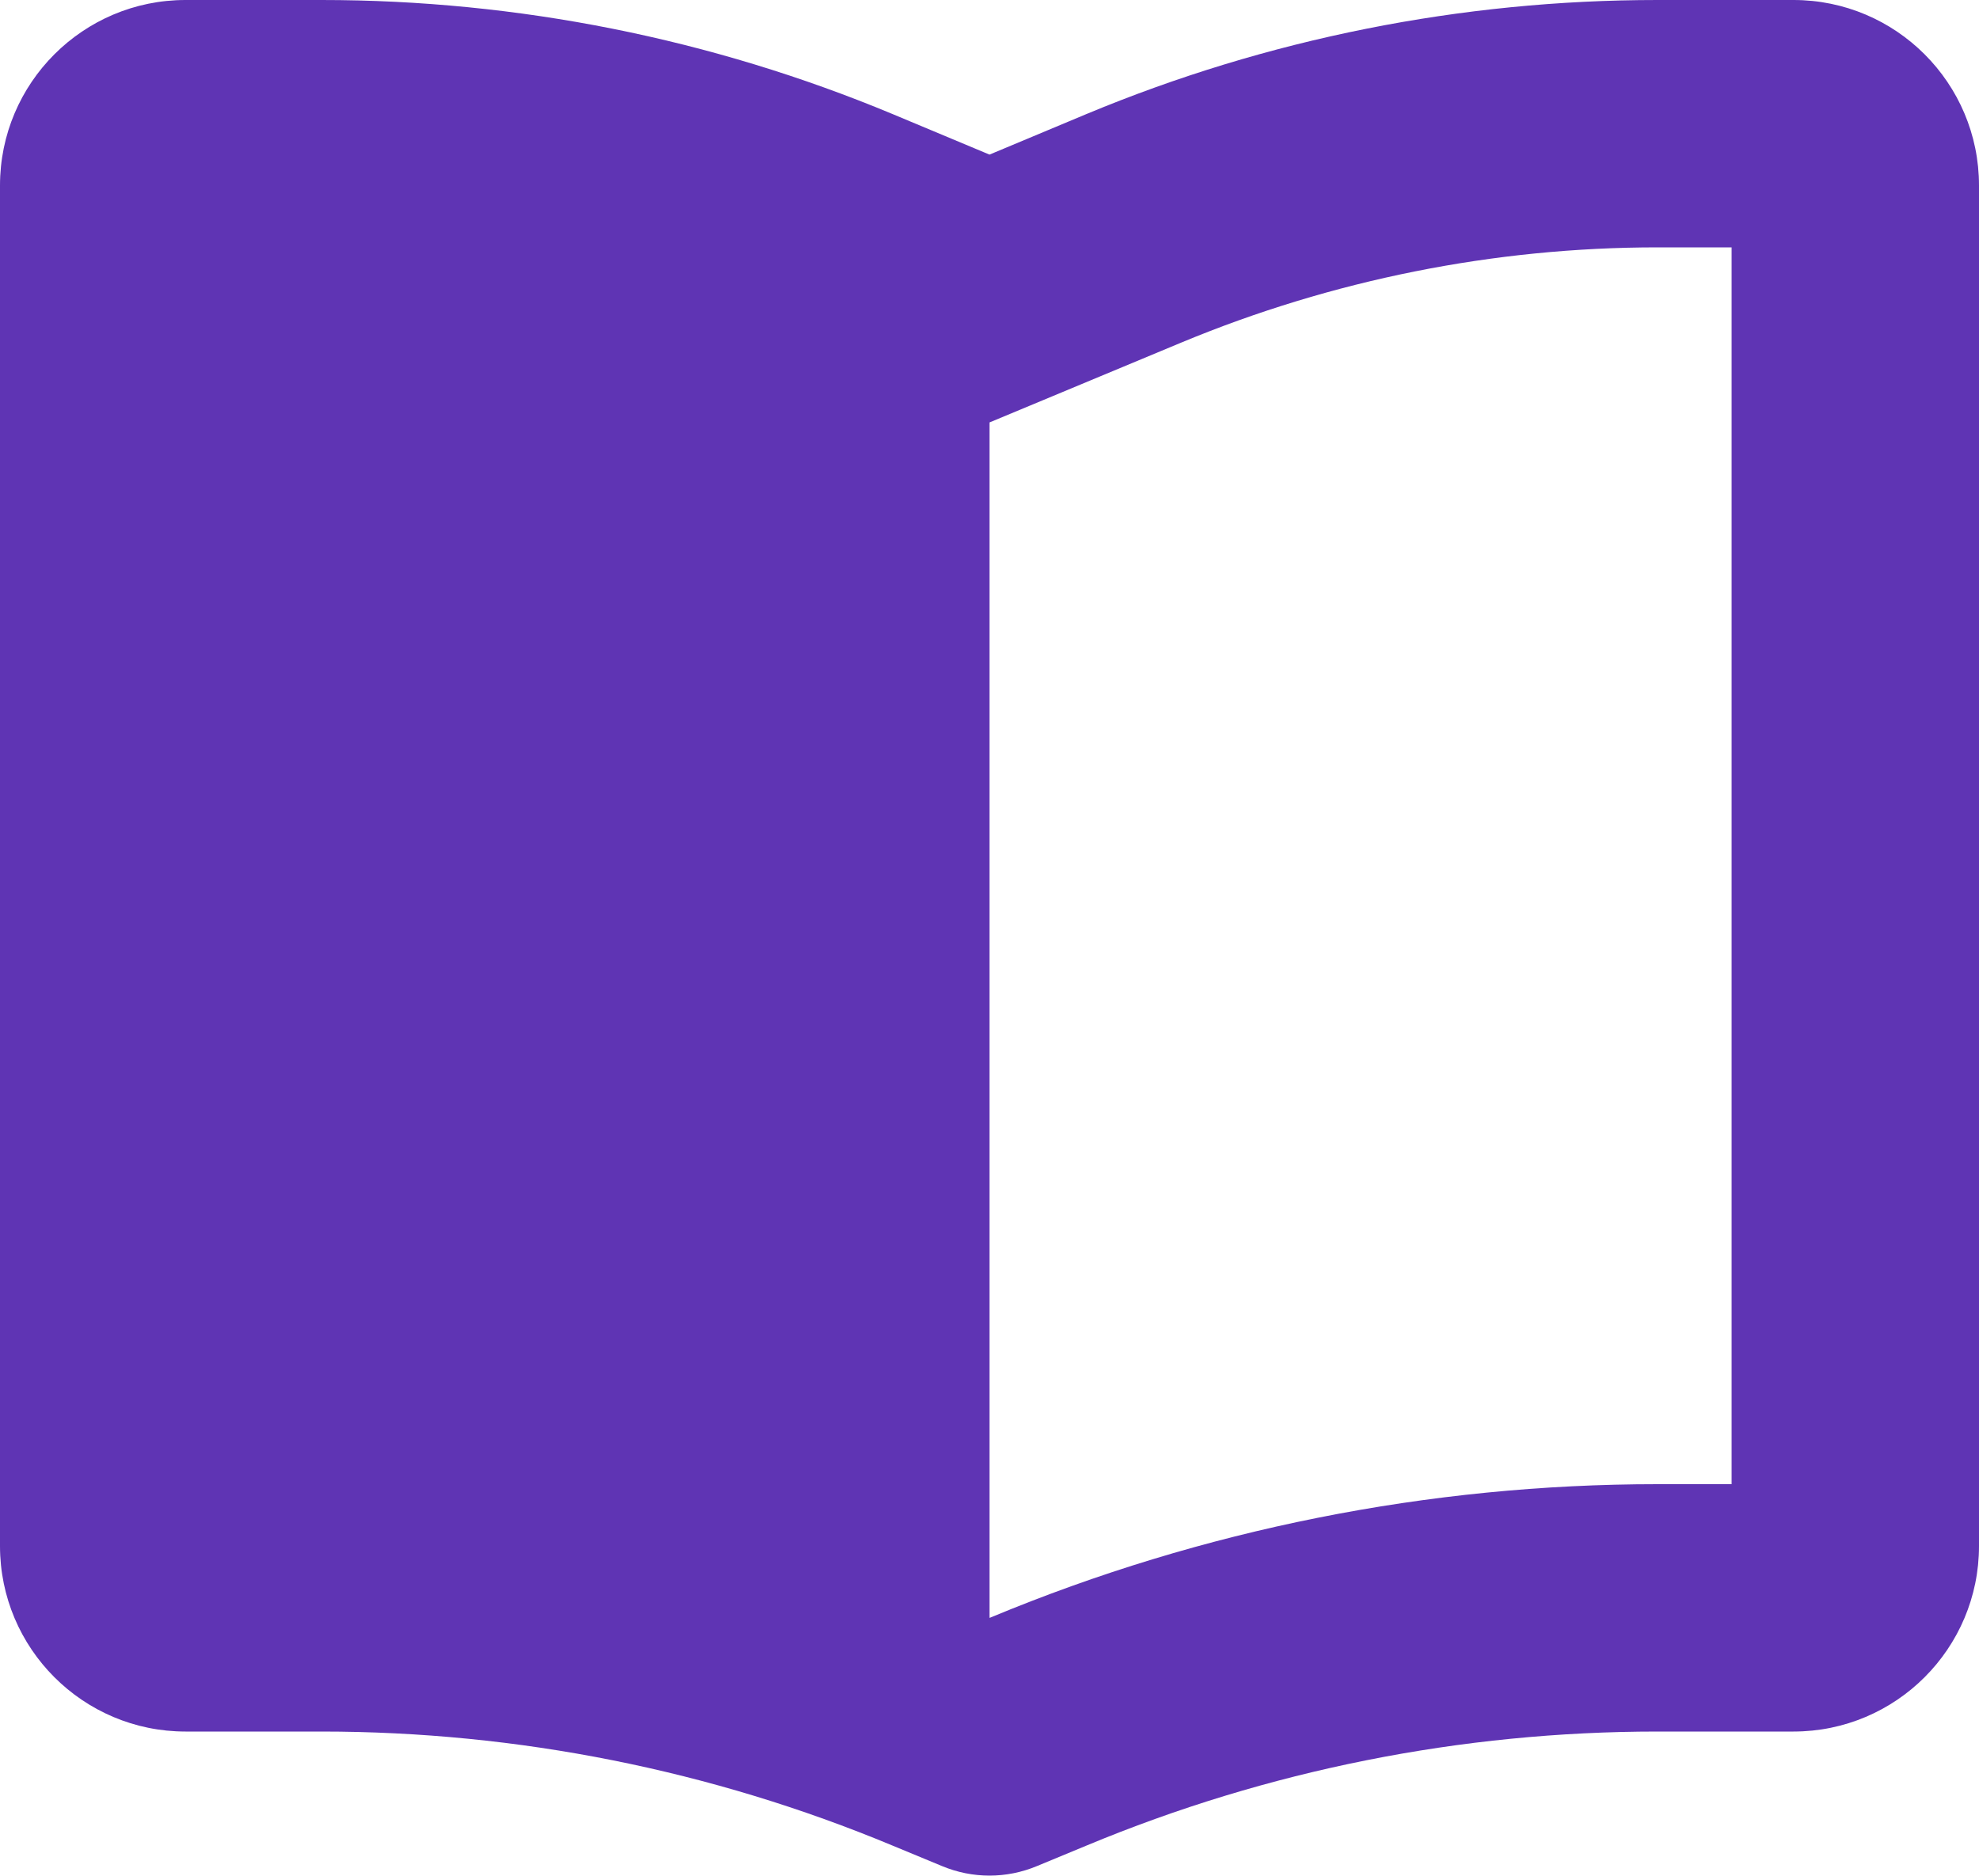
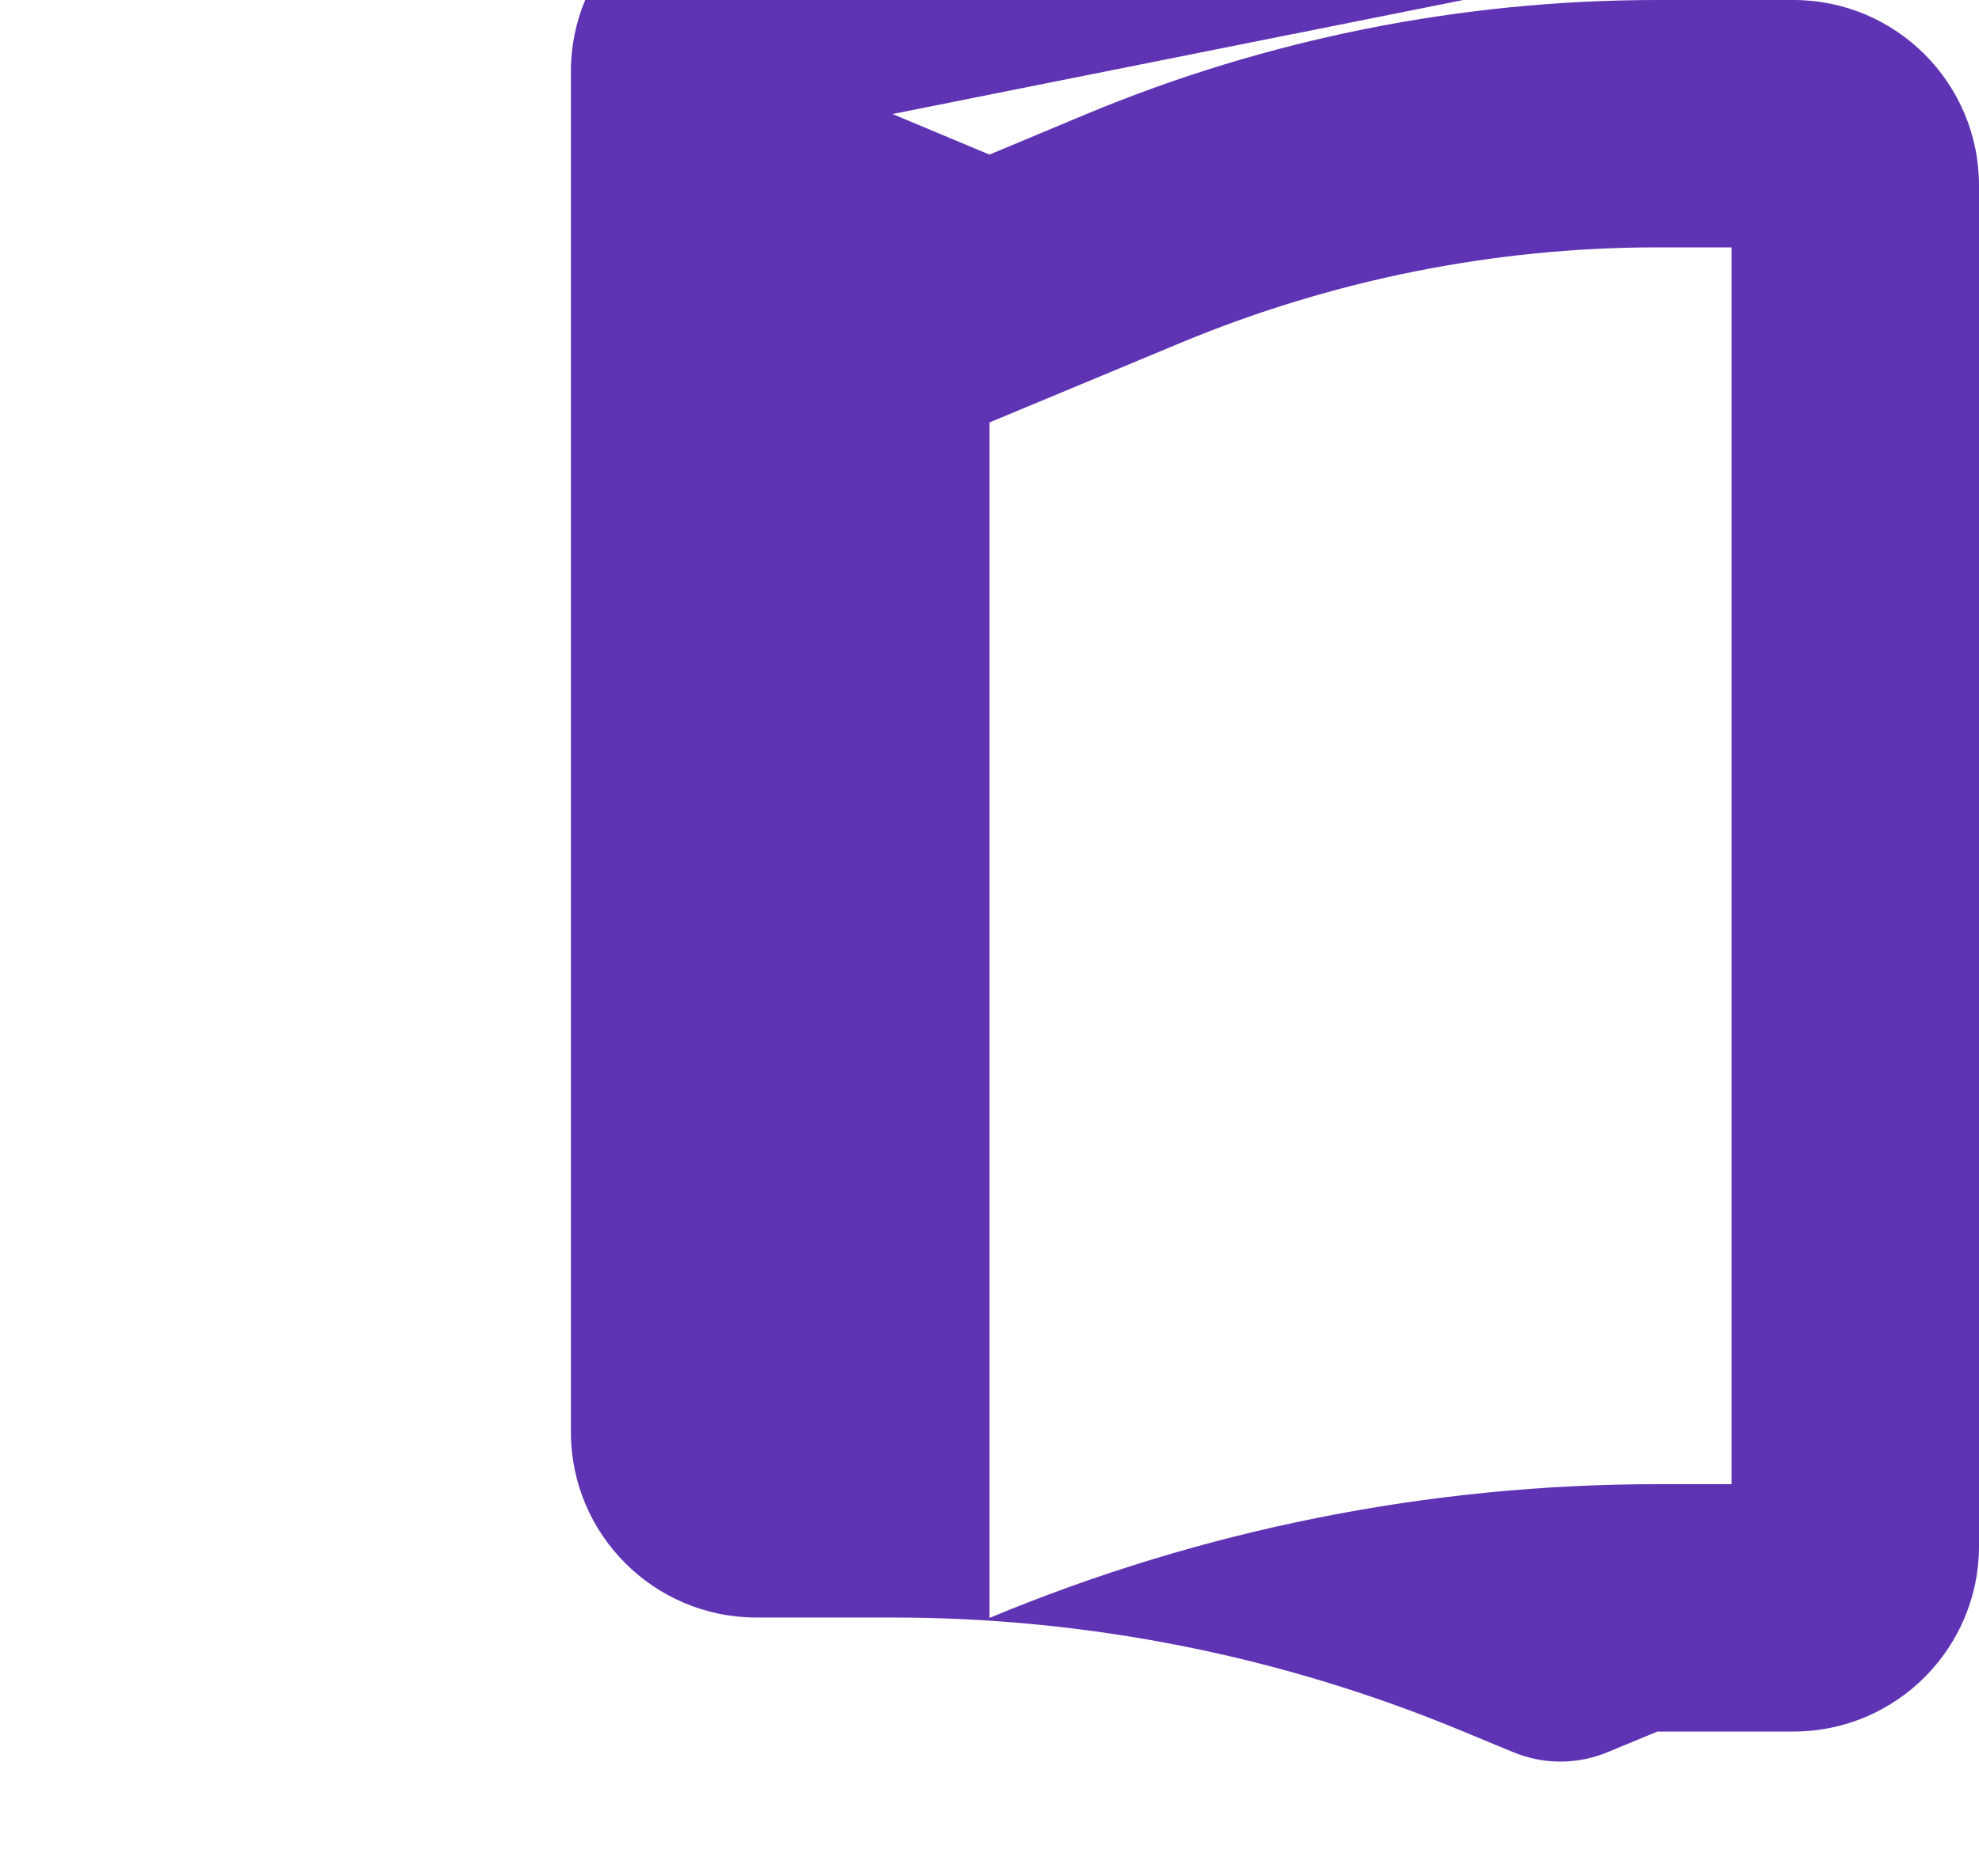
<svg xmlns="http://www.w3.org/2000/svg" xml:space="preserve" width="135.467mm" height="128.396mm" style="shape-rendering:geometricPrecision; text-rendering:geometricPrecision; image-rendering:optimizeQuality; fill-rule:evenodd; clip-rule:evenodd" viewBox="0 0 14083.94 13348.81">
  <defs>
    <style type="text/css">       .fil0 {fill:#5F34B4;fill-rule:nonzero}     </style>
  </defs>
  <g id="Layer_x0020_1">
-     <path class="fil0" d="M7041.97 3006.6l0 8508.13 13.75 -5.5c1501.92,-624.42 3113.87,-946.27 4739.58,-946.27l528.15 0 0 -8802.46 -528.15 0c-1160.82,0 -2313.4,231.06 -3386.2,676.68 -462.13,192.56 -918.76,382.36 -1367.13,569.41zm-690.44 -2195.12l690.44 288.84 690.44 -288.84c1287.36,-536.39 2668.25,-811.48 4062.89,-811.48l968.27 0c728.96,0 1320.37,591.42 1320.37,1320.37l0 9682.72c0,728.95 -591.41,1320.37 -1320.37,1320.37l-968.27 0c-1394.64,0 -2775.53,275.07 -4062.89,811.48l-352.09 145.79c-217.31,90.77 -459.38,90.77 -676.69,0l-352.09 -145.79c-1287.36,-536.4 -2668.25,-811.48 -4062.89,-811.48l-968.27 0c-728.96,0 -1320.37,-591.42 -1320.37,-1320.37l0 -9682.72c0,-728.95 591.41,-1320.37 1320.37,-1320.37l968.27 0c1394.64,0 2775.53,275.08 4062.89,811.48z" />
+     <path class="fil0" d="M7041.97 3006.6l0 8508.13 13.75 -5.5c1501.92,-624.42 3113.87,-946.27 4739.58,-946.27l528.15 0 0 -8802.46 -528.15 0c-1160.82,0 -2313.4,231.06 -3386.2,676.68 -462.13,192.56 -918.76,382.36 -1367.13,569.41zm-690.44 -2195.12l690.44 288.84 690.44 -288.84c1287.36,-536.39 2668.25,-811.48 4062.89,-811.48l968.27 0c728.96,0 1320.37,591.42 1320.37,1320.37l0 9682.72c0,728.95 -591.41,1320.37 -1320.37,1320.37l-968.27 0l-352.09 145.79c-217.31,90.77 -459.38,90.77 -676.69,0l-352.09 -145.79c-1287.36,-536.4 -2668.25,-811.48 -4062.89,-811.48l-968.27 0c-728.96,0 -1320.37,-591.42 -1320.37,-1320.37l0 -9682.72c0,-728.95 591.41,-1320.37 1320.37,-1320.37l968.27 0c1394.64,0 2775.53,275.08 4062.89,811.48z" />
  </g>
</svg>